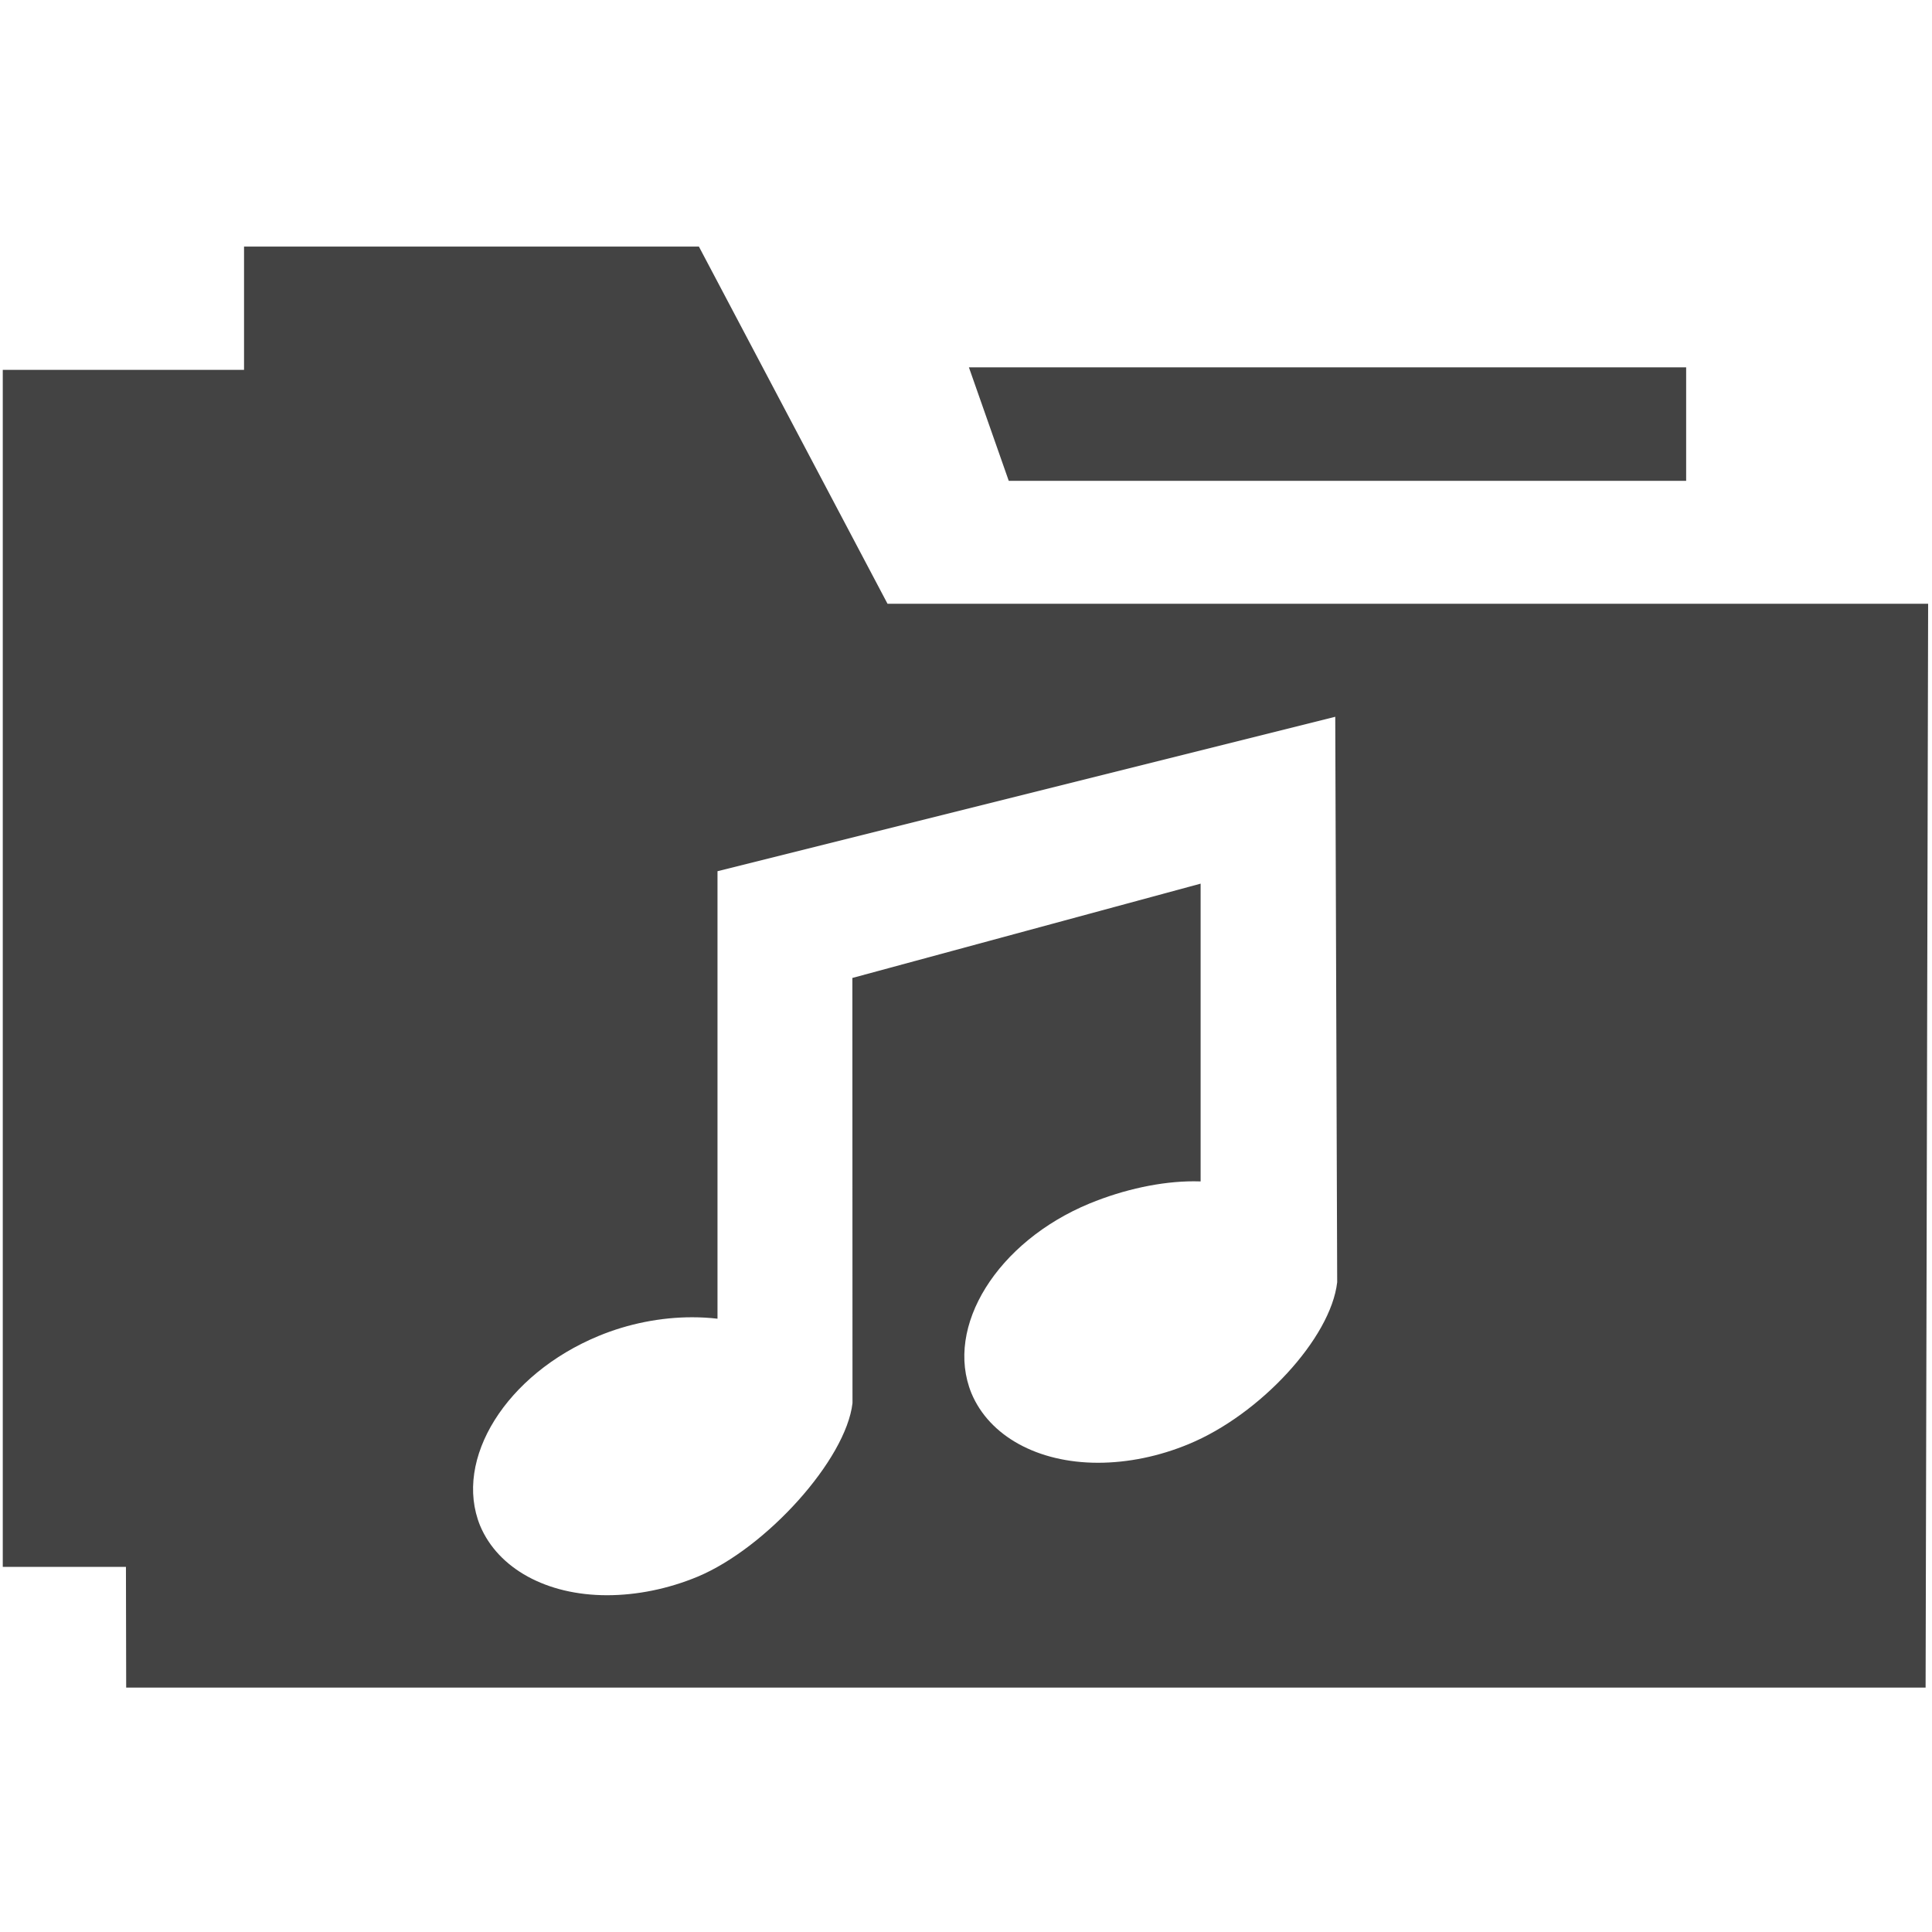
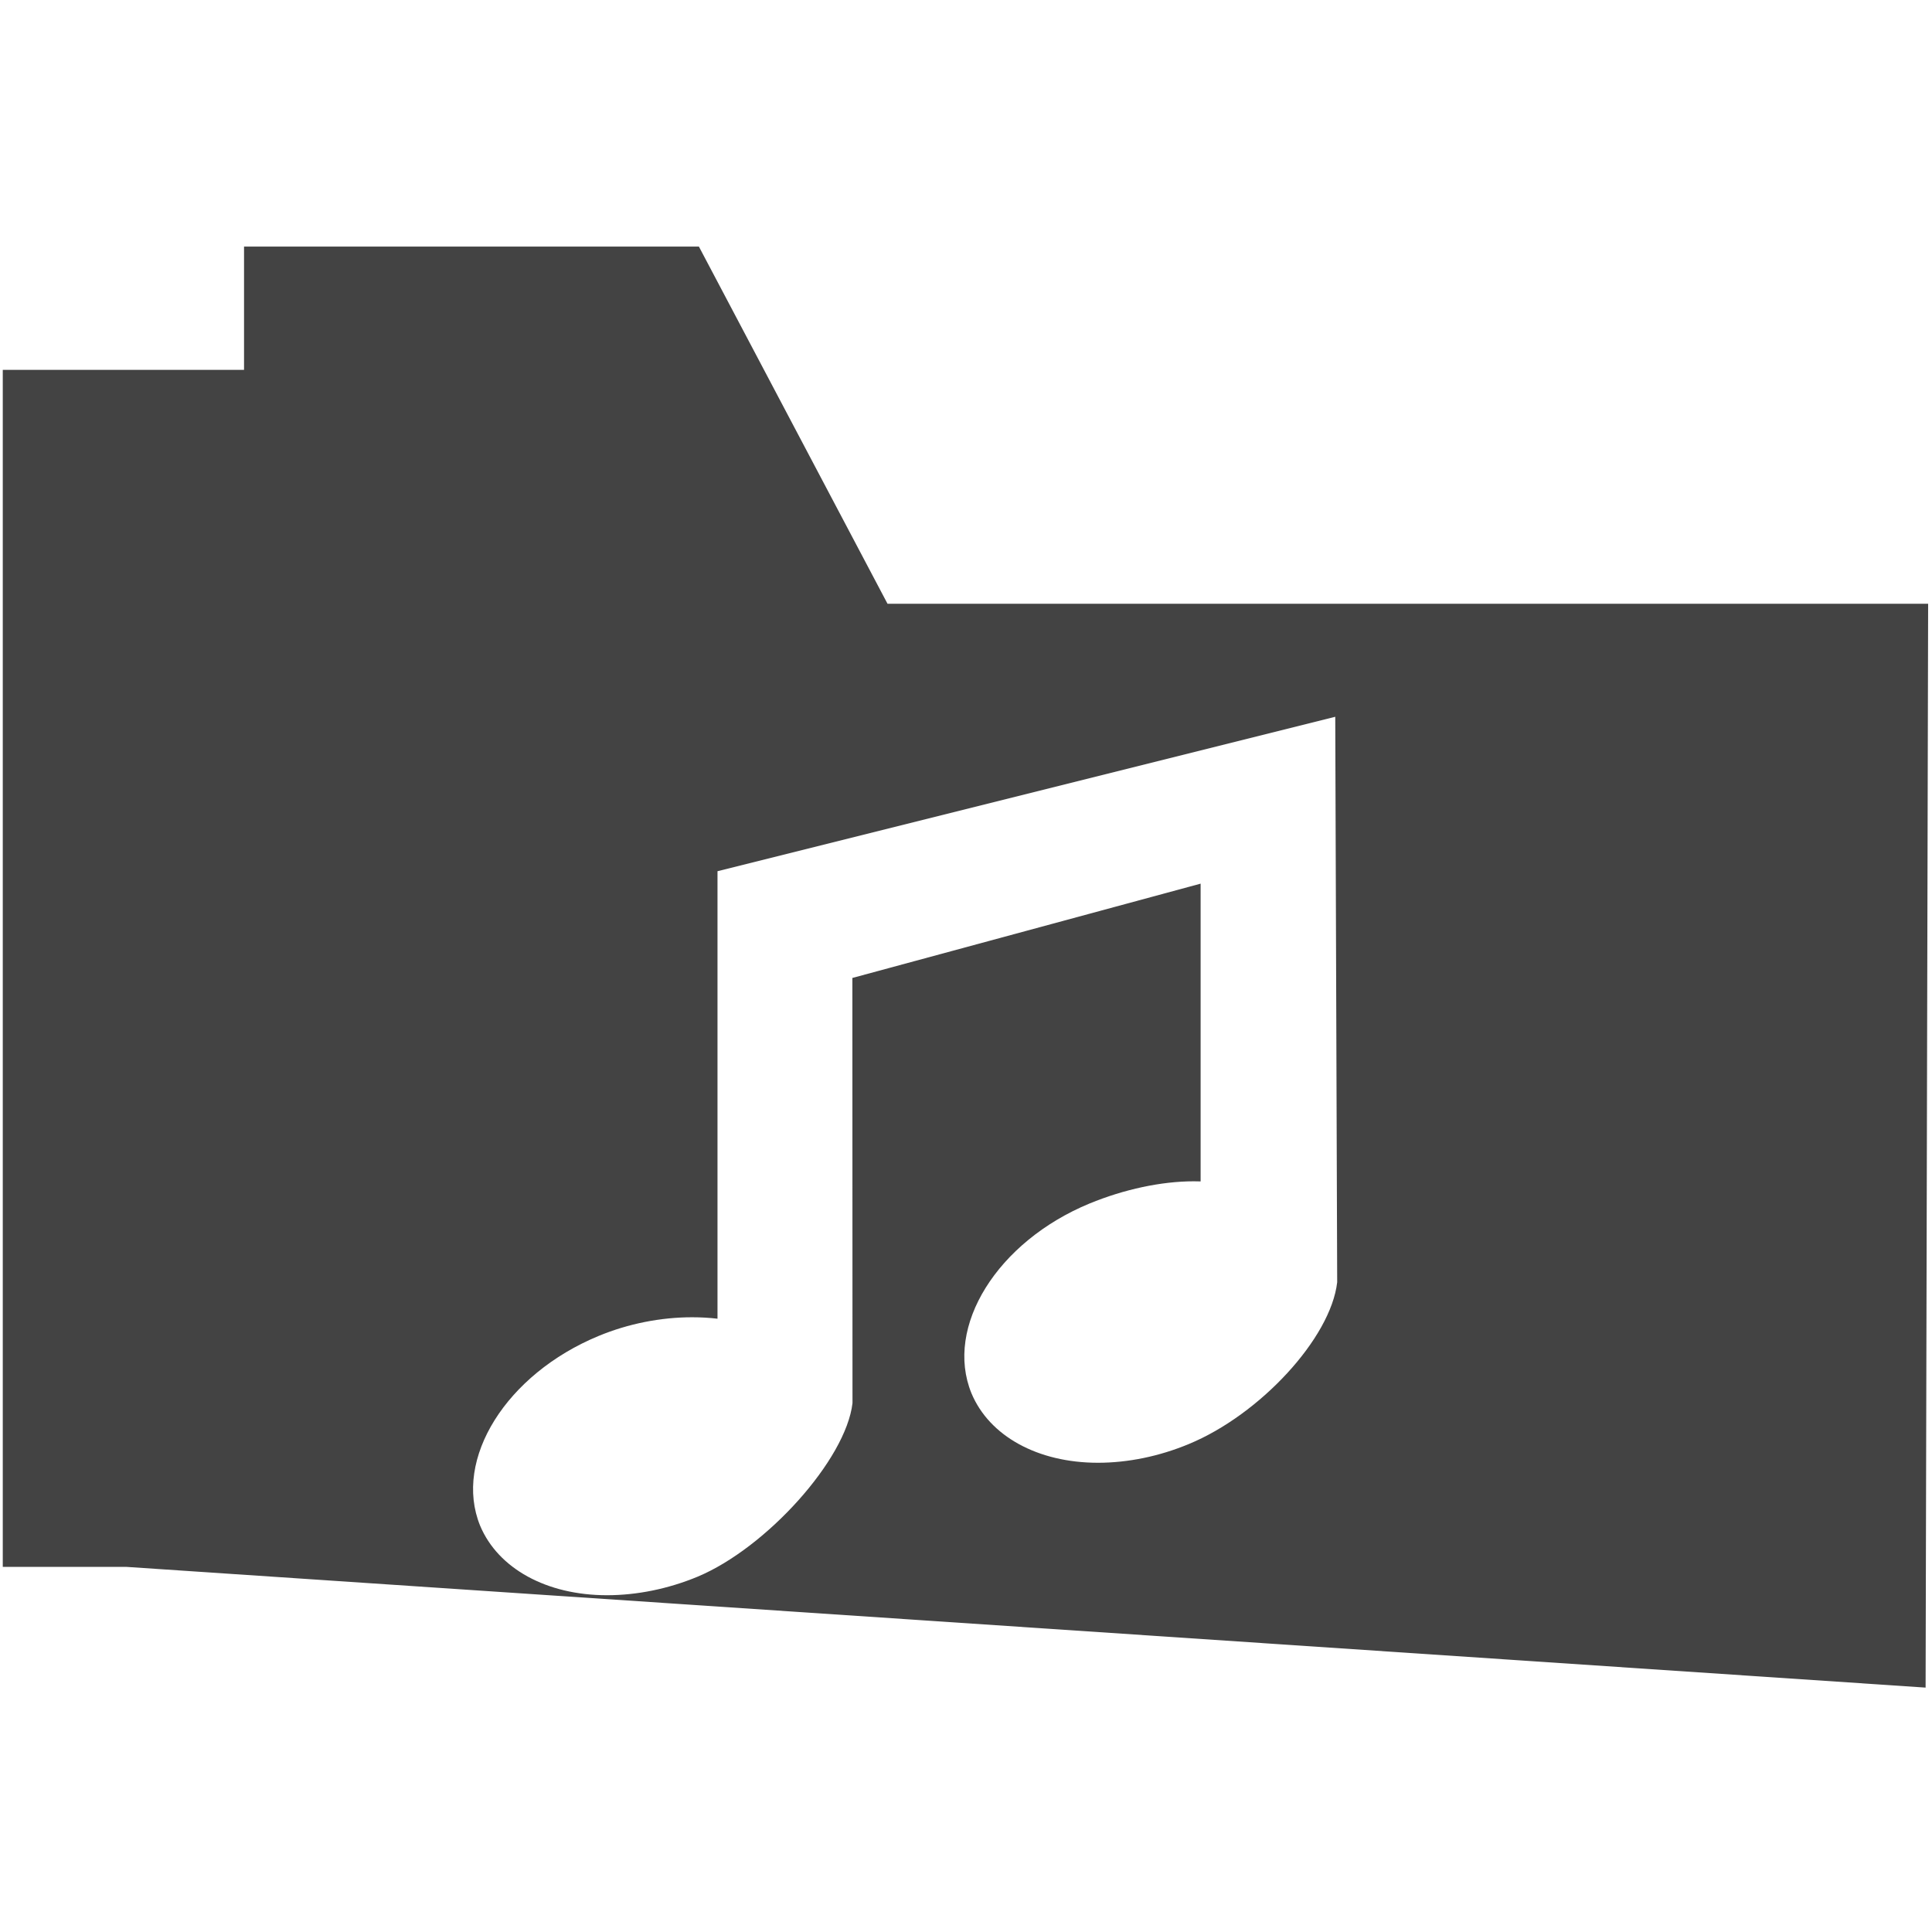
<svg xmlns="http://www.w3.org/2000/svg" width="800px" height="800px" viewBox="0 0 16 16" version="1.1" class="si-glyph si-glyph-folder-music">
  <title>Folder-music</title>
  <defs>

</defs>
  <g stroke="none" stroke-width="1" fill="none" fill-rule="evenodd">
    <g transform="translate(0, 2)" fill="#434343">
-       <path d="M7.35,3 L5.788,0.042 L2.021,0.042 L2.021,1.063 L0.023,1.063 L0.023,10.976 L1.043,10.976 L1.045,11.976 L15.947,11.976 L15.968,3 L7.35,3 L7.35,3 Z M9.845,9.959 C9.6,10.061 9.34,10.114 9.093,10.114 C8.594,10.114 8.193,9.893 8.045,9.538 C7.82,8.987 8.259,8.283 9.023,7.967 C9.31,7.849 9.618,7.783 9.887,7.783 C9.906,7.783 9.924,7.784 9.943,7.784 L9.943,5.318 L7.059,6.099 L7.06,9.62 C7.006,10.088 6.346,10.82 5.776,11.058 C5.532,11.159 5.273,11.211 5.027,11.211 C4.527,11.211 4.125,10.99 3.976,10.635 C3.752,10.084 4.193,9.38 4.957,9.064 C5.203,8.962 5.472,8.909 5.732,8.909 C5.804,8.909 5.875,8.913 5.942,8.921 L5.942,5.215 L11.058,3.936 L11.074,8.619 C11.021,9.082 10.434,9.716 9.845,9.959 L9.845,9.959 Z" class="si-glyph-fill">
- 
- </path>
-       <path d="M13.964,1.982 L13.964,1.042 L8.024,1.042 L8.354,1.982 L13.964,1.982 Z" class="si-glyph-fill">
+       <path d="M7.35,3 L5.788,0.042 L2.021,0.042 L2.021,1.063 L0.023,1.063 L0.023,10.976 L1.043,10.976 L15.947,11.976 L15.968,3 L7.35,3 L7.35,3 Z M9.845,9.959 C9.6,10.061 9.34,10.114 9.093,10.114 C8.594,10.114 8.193,9.893 8.045,9.538 C7.82,8.987 8.259,8.283 9.023,7.967 C9.31,7.849 9.618,7.783 9.887,7.783 C9.906,7.783 9.924,7.784 9.943,7.784 L9.943,5.318 L7.059,6.099 L7.06,9.62 C7.006,10.088 6.346,10.82 5.776,11.058 C5.532,11.159 5.273,11.211 5.027,11.211 C4.527,11.211 4.125,10.99 3.976,10.635 C3.752,10.084 4.193,9.38 4.957,9.064 C5.203,8.962 5.472,8.909 5.732,8.909 C5.804,8.909 5.875,8.913 5.942,8.921 L5.942,5.215 L11.058,3.936 L11.074,8.619 C11.021,9.082 10.434,9.716 9.845,9.959 L9.845,9.959 Z" class="si-glyph-fill">

</path>
    </g>
  </g>
</svg>